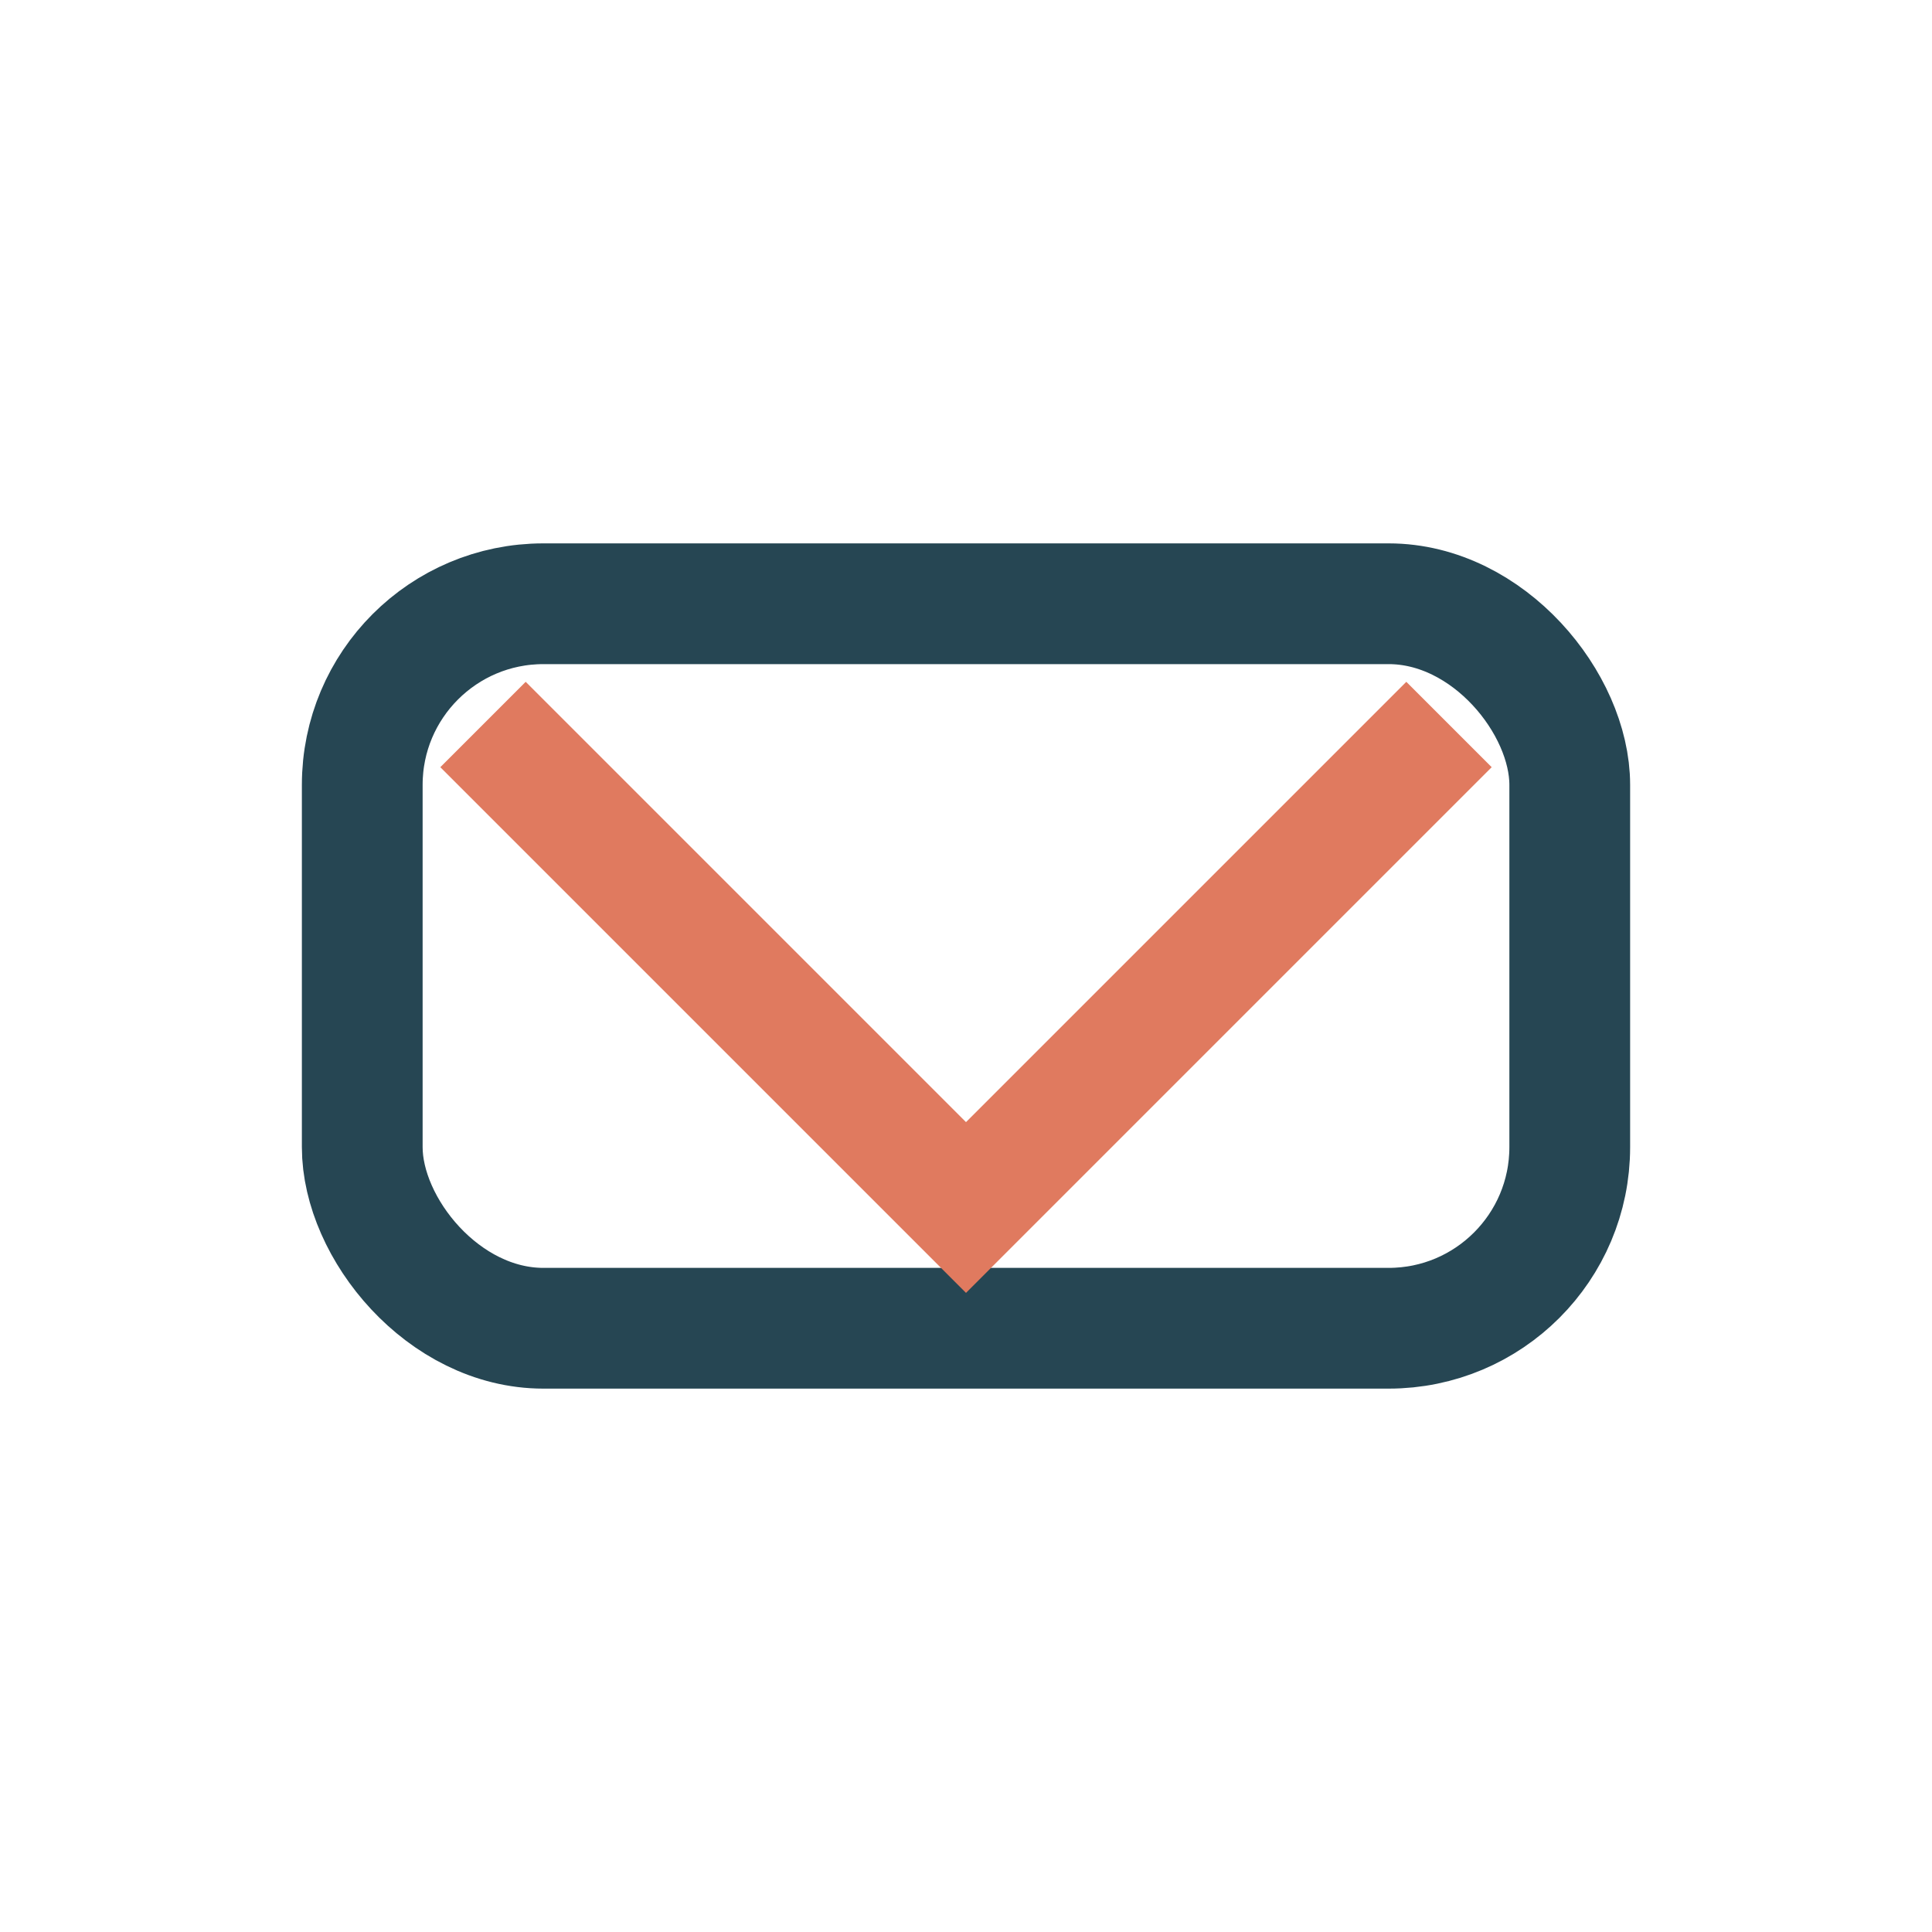
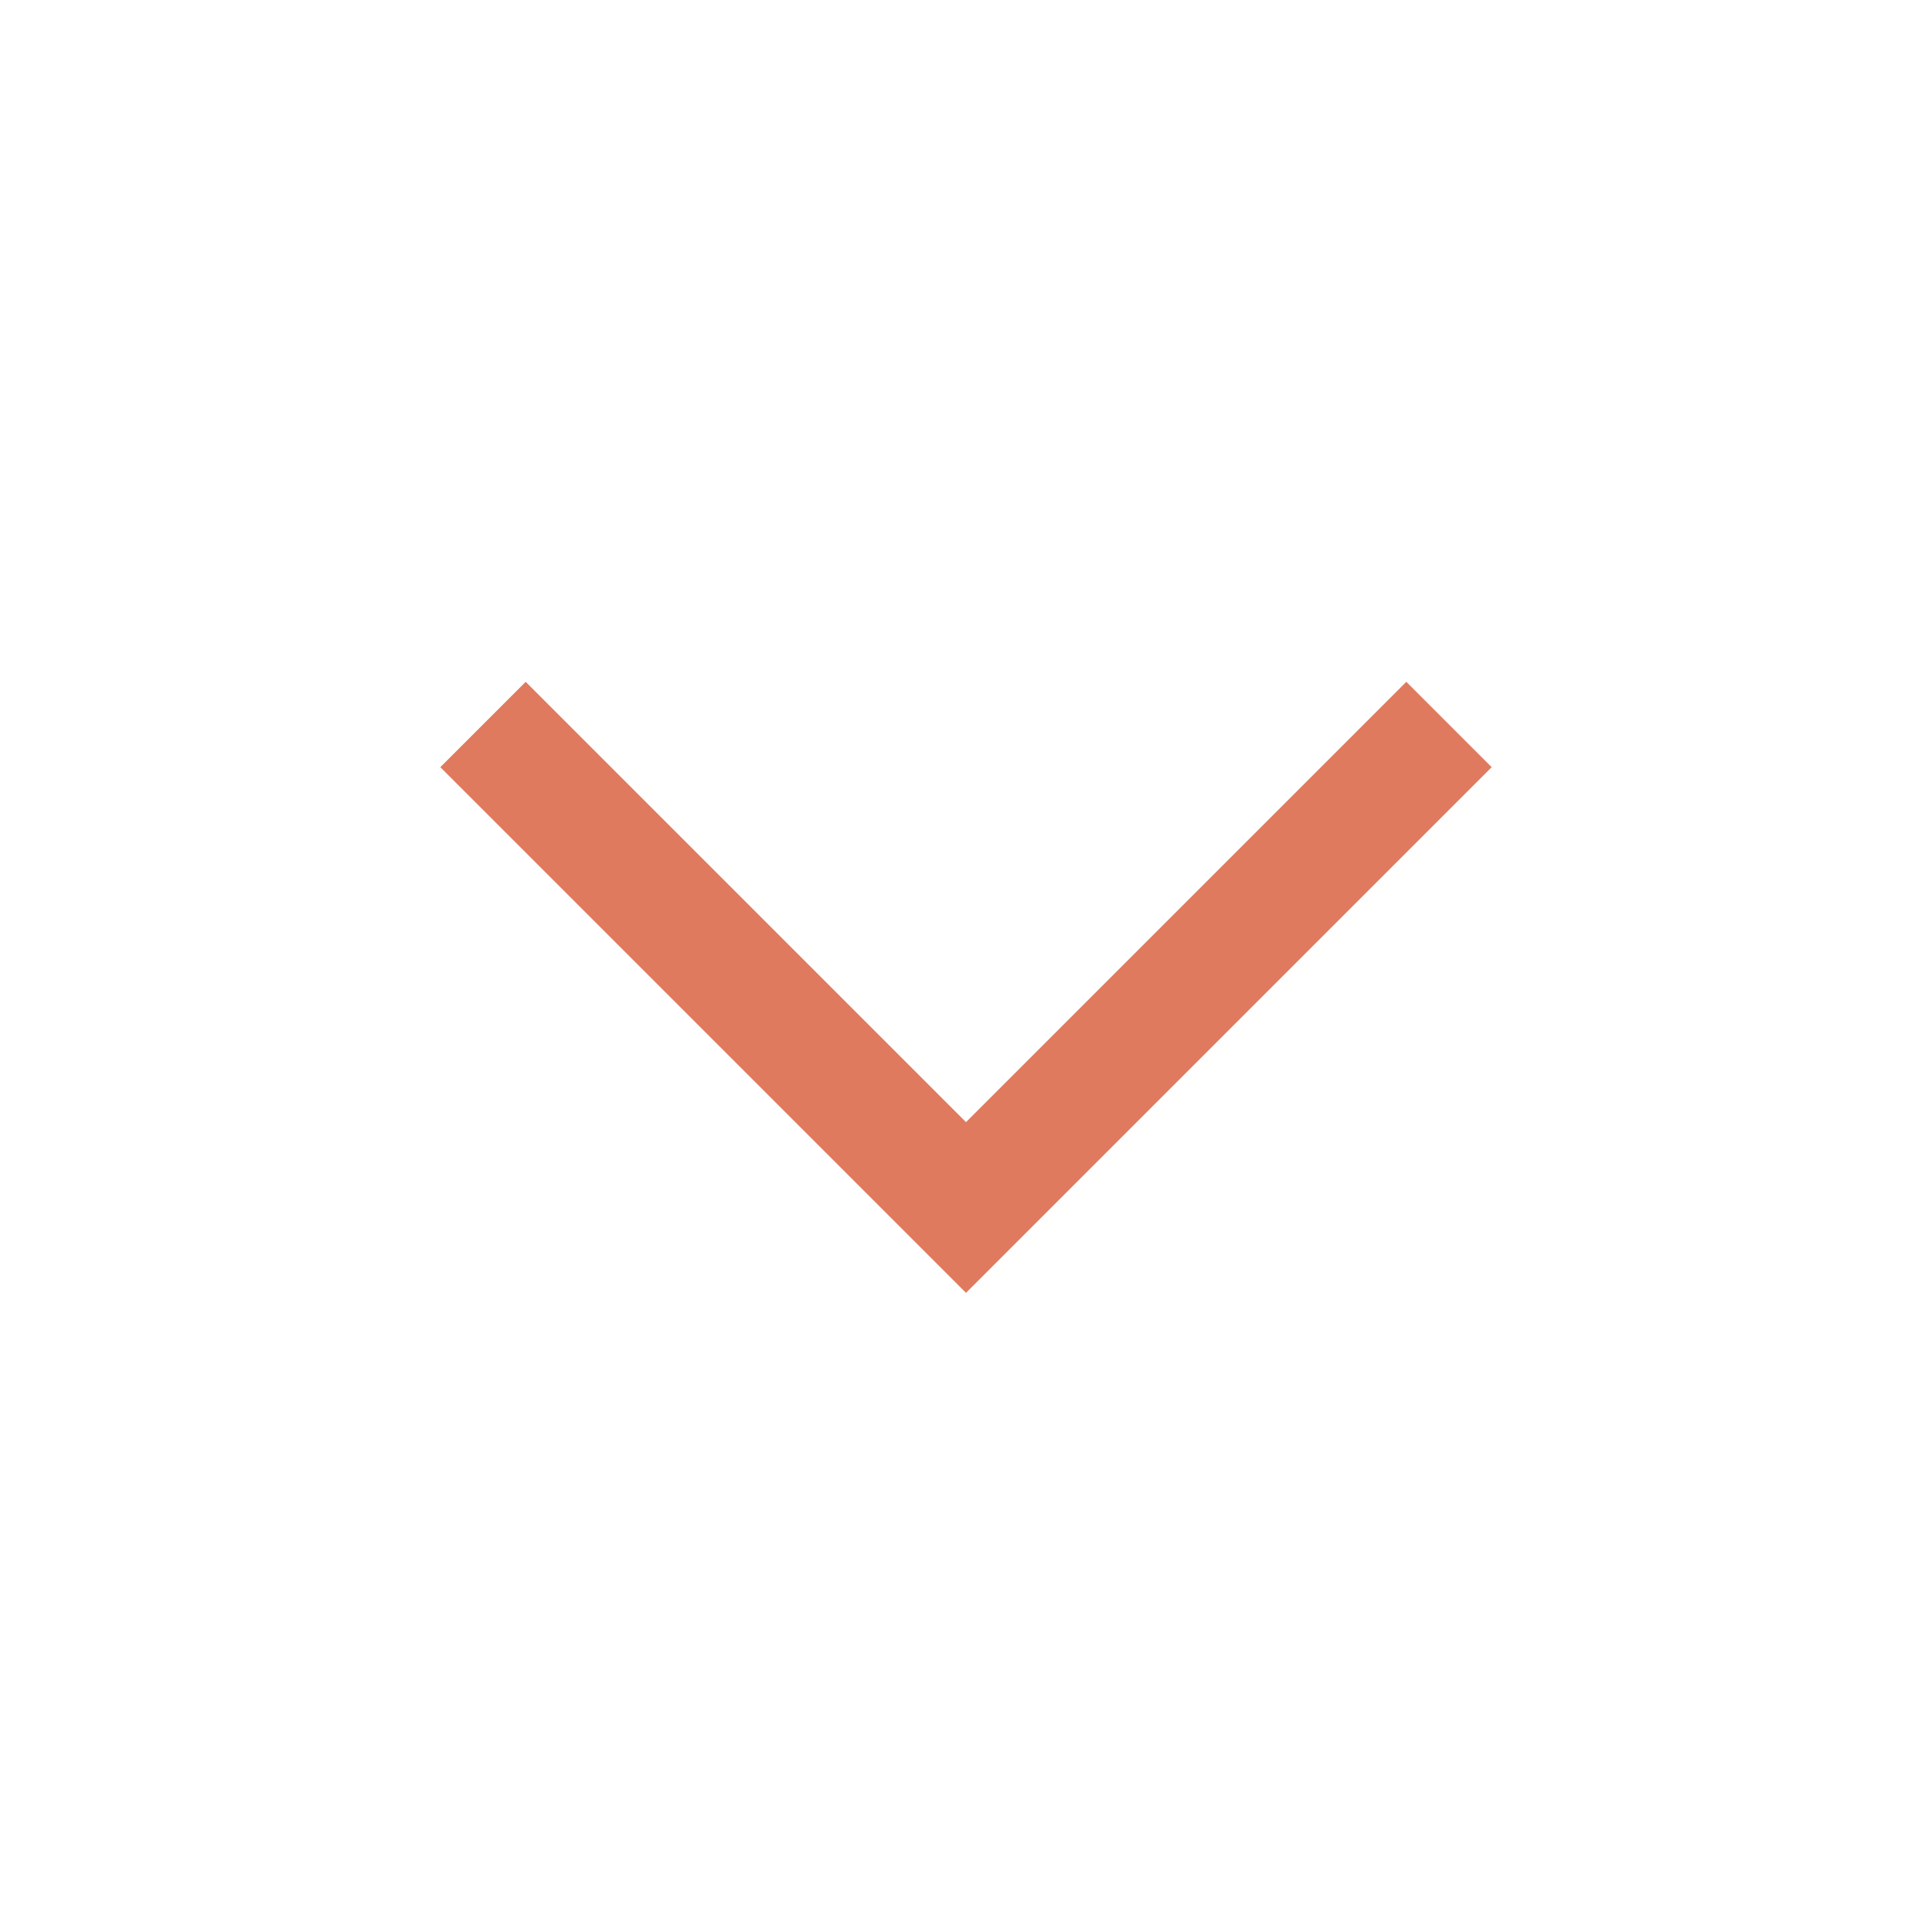
<svg xmlns="http://www.w3.org/2000/svg" width="32" height="32" viewBox="0 0 32 32">
-   <rect x="6" y="10" width="20" height="12" rx="3" fill="none" stroke="#264653" stroke-width="2" />
  <polyline points="8,12 16,20 24,12" fill="none" stroke="#E07A5F" stroke-width="2" />
</svg>